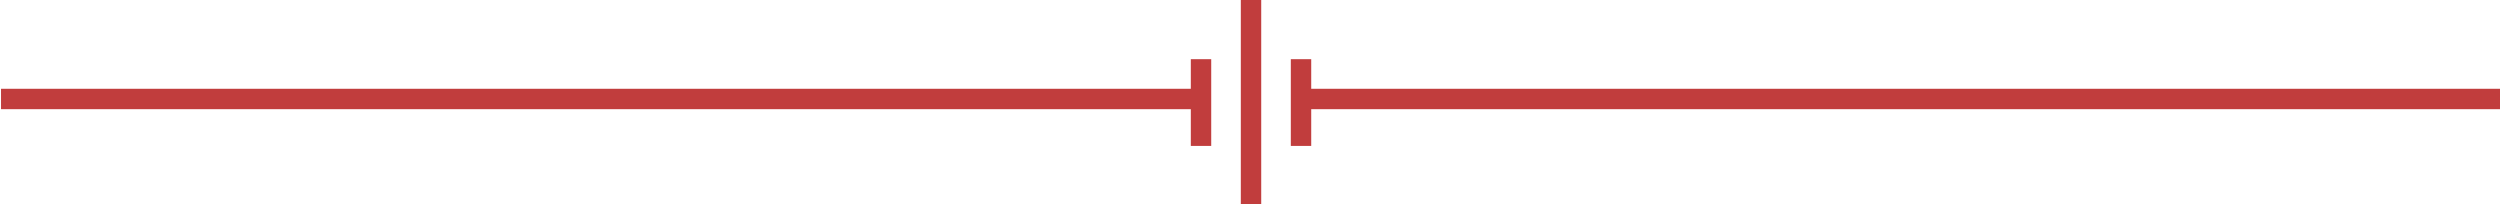
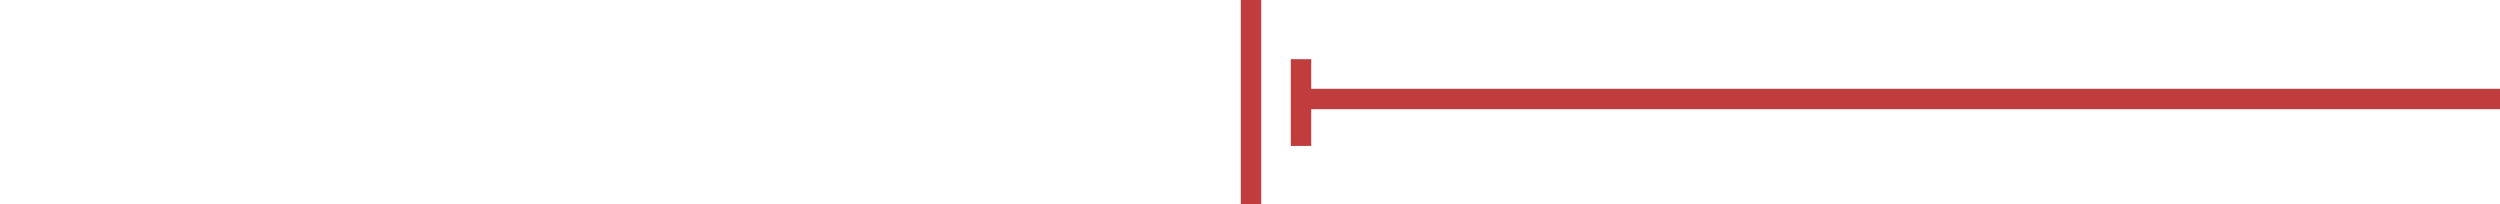
<svg xmlns="http://www.w3.org/2000/svg" version="1.1" id="Layer_1" x="0px" y="0px" viewBox="0 0 245 20" style="enable-background:new 0 0 245 20;" xml:space="preserve">
  <style type="text/css">
	.st0{fill:none;stroke:#C13D3D;stroke-width:2;}
</style>
  <line class="st0" x1="127.7" y1="9.7" x2="245.1" y2="9.7" />
  <g>
-     <line class="st0" x1="117.7" y1="5.8" x2="117.7" y2="14.3" />
    <line class="st0" x1="127.5" y1="5.8" x2="127.5" y2="14.3" />
    <line class="st0" x1="122.6" y1="-0.1" x2="122.6" y2="20" />
  </g>
-   <line class="st0" x1="0.1" y1="9.7" x2="117.4" y2="9.7" />
</svg>